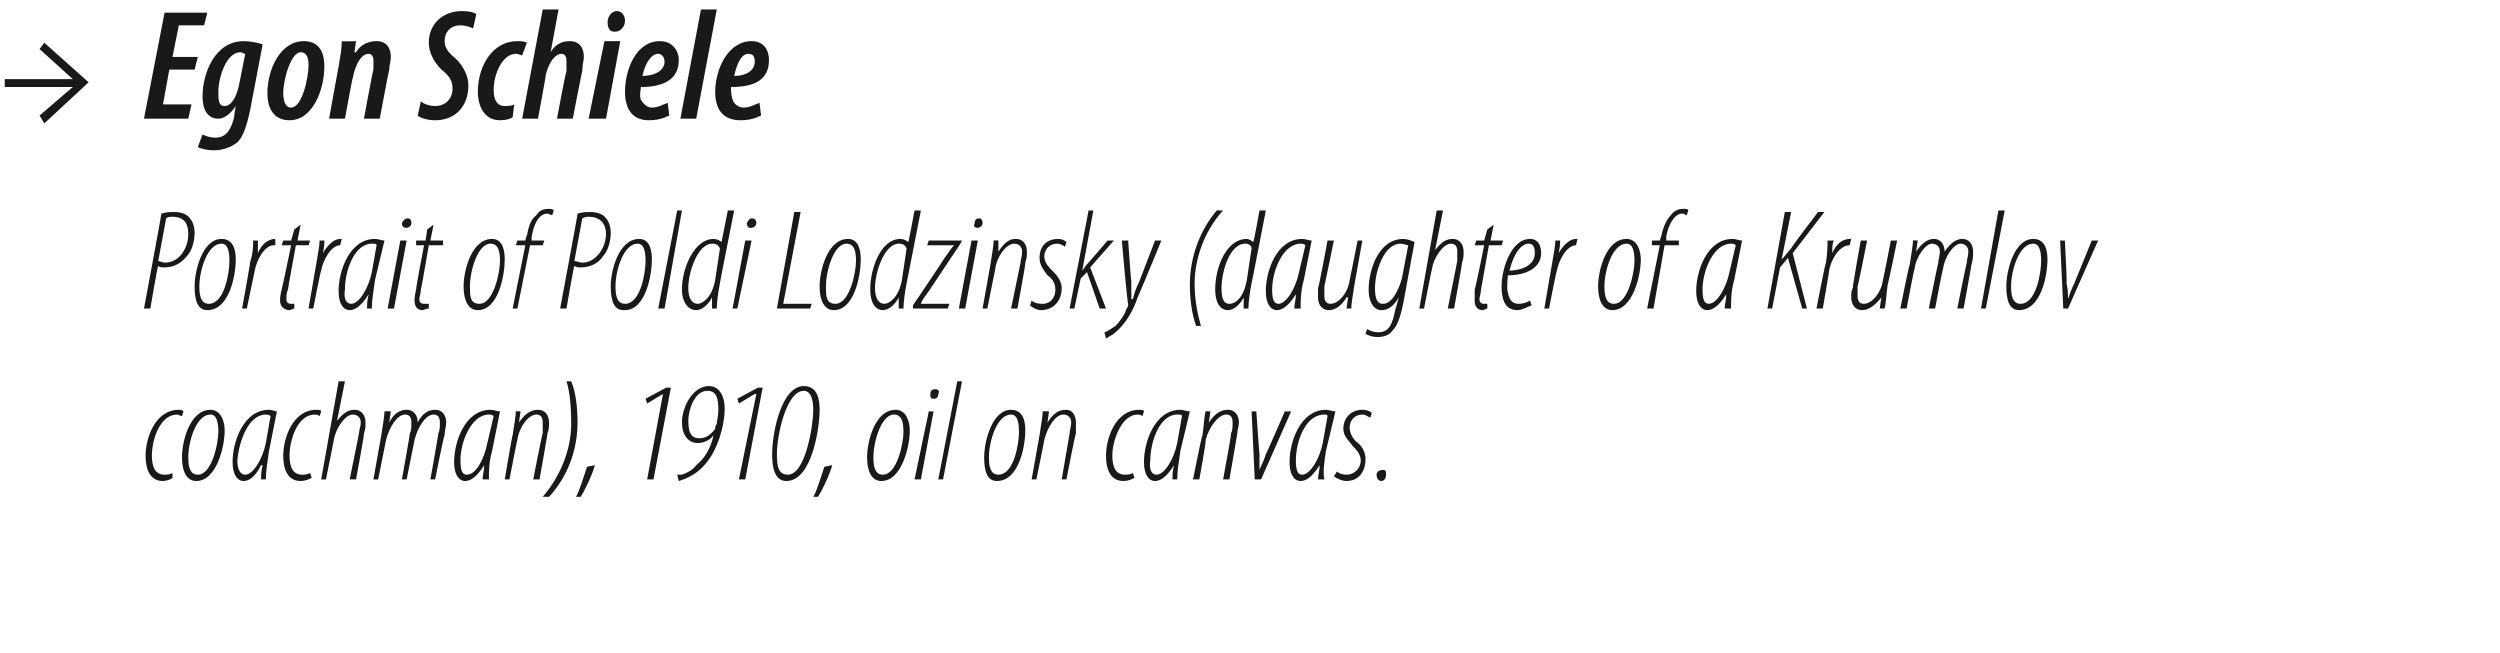
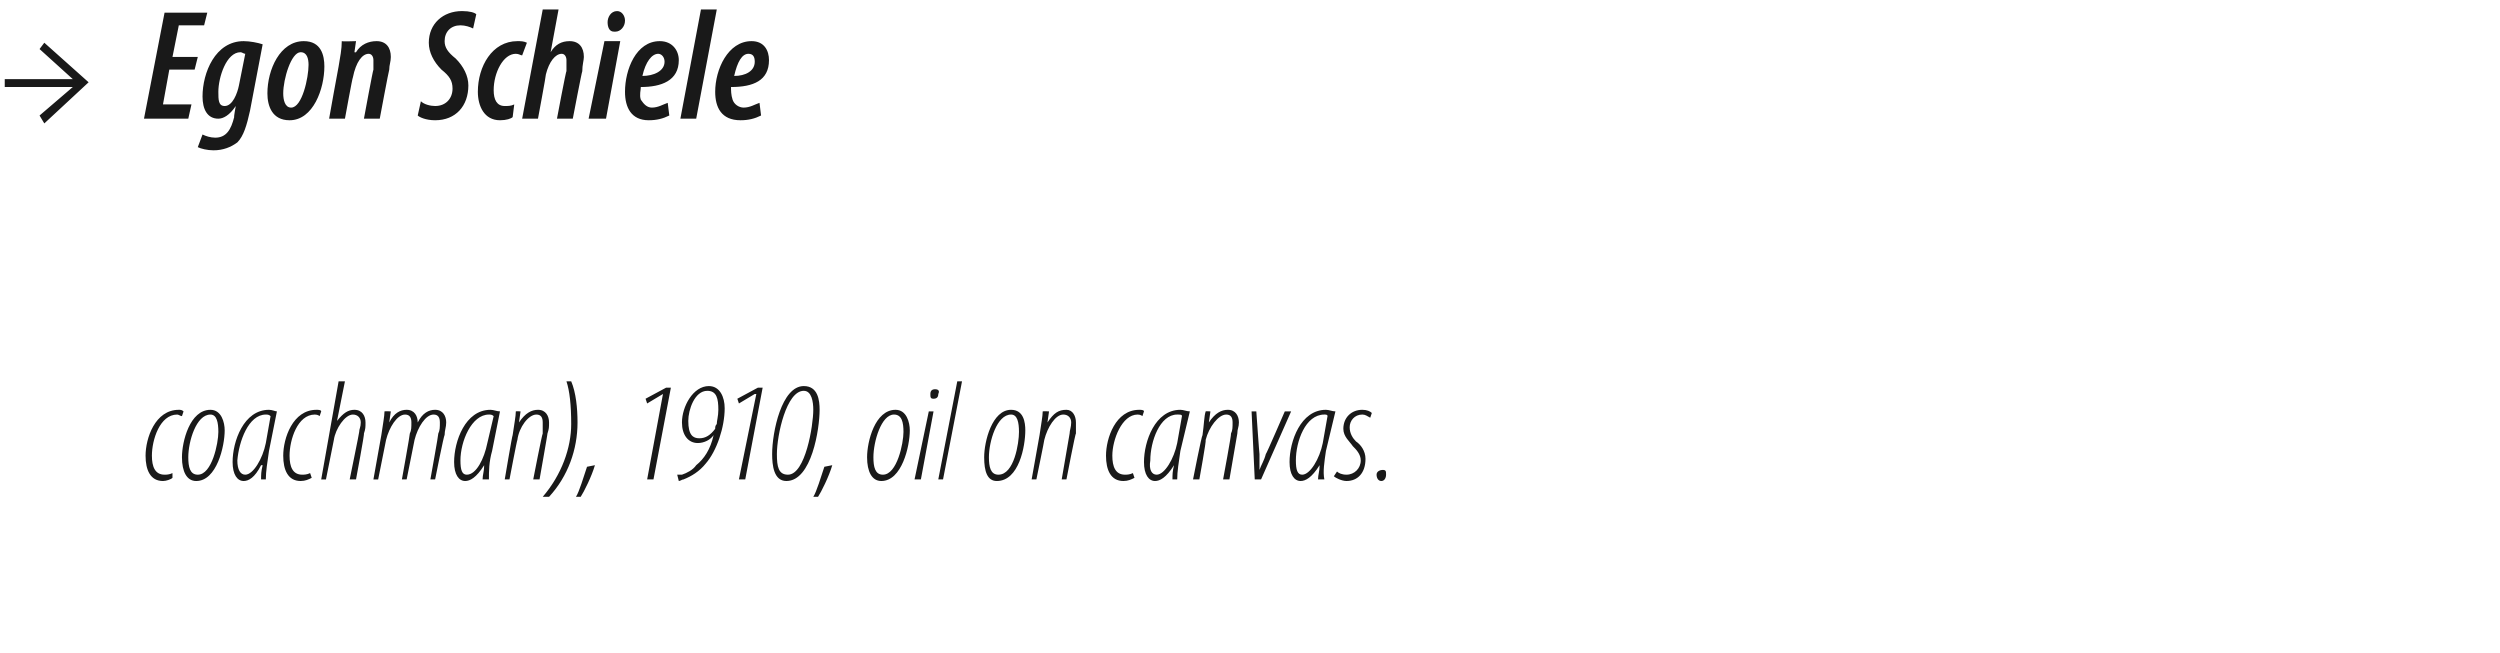
<svg xmlns="http://www.w3.org/2000/svg" version="1.1" width="158px" height="41.3px" viewBox="0 0 158 41.3">
  <desc>Egon Schiele Portrait of Poldi Lodzinsky (daughter of a Krumlov coachman), 1910, oil on canvas</desc>
  <defs />
  <g id="Polygon195110">
    <path d="m10.9 30.2c-.1.1-.4.2-.6.2c-.8 0-1.1-.7-1.1-1.6c0-1.1.6-2.9 2.1-2.9c.1 0 .2 0 .3.1l-.1.3c-.1 0-.2-.1-.3-.1c-1.1 0-1.6 1.6-1.6 2.6c0 .7.2 1.2.8 1.2c.1 0 .3 0 .5-.1v.3zm1.5.2c-.6 0-.9-.6-.9-1.5c0-1 .5-3 1.8-3c.7 0 .9.8.9 1.3c0 1-.5 3.2-1.8 3.2zm.1-.4c.9 0 1.3-2 1.3-2.7c0-.6-.1-1.1-.5-1.1c-.9 0-1.4 1.7-1.4 2.7c0 .6.1 1.1.6 1.1zm4 .3c0-.3 0-.5.1-.9h-.1c-.4.8-.8 1-1.1 1c-.4 0-.7-.4-.7-1.2c0-1.3.7-3.3 2.3-3.3c.2 0 .4.1.5.1l-.5 2.5c-.1.7-.2 1.3-.2 1.8h-.3zm.6-4c-.1-.1-.2-.1-.3-.1c-1.1 0-1.7 1.7-1.8 2.9c0 .6.2.9.5.9c.5 0 1.1-1 1.3-2l.3-1.7zm2.6 3.9c-.2.1-.4.2-.7.2c-.8 0-1.1-.7-1.1-1.6c0-1.1.6-2.9 2.1-2.9c.1 0 .3 0 .3.1l-.1.3s-.1-.1-.3-.1c-1.1 0-1.6 1.6-1.6 2.6c0 .7.2 1.2.8 1.2c.1 0 .3 0 .5-.1l.1.3zm.6.1l1.1-6.2h.4l-.5 2.5s.05.03 0 0c.4-.5.7-.7 1.1-.7c.5 0 .7.4.7.8c0 .3 0 .4-.1.7c.05-.03-.5 2.9-.5 2.9h-.4s.61-2.97.6-3c0-.2.1-.3.1-.6c0-.3-.2-.5-.5-.5c-.5 0-1.1.9-1.2 1.6l-.5 2.5h-.3zm3.3 0l.5-2.8c.1-.7.2-1.2.2-1.5c.03-.02.4 0 .4 0l-.1.7s-.02.04 0 0c.3-.6.7-.8 1.1-.8c.5 0 .7.4.7.8c.3-.6.7-.8 1.1-.8c.5 0 .7.4.7.8c0 .3-.1.5-.1.8c-.04-.04-.6 2.8-.6 2.8h-.3s.52-2.88.5-2.9c.1-.2.1-.4.1-.7c0-.3-.1-.5-.4-.5c-.5 0-1 .8-1.2 1.6l-.5 2.5h-.3s.52-2.88.5-2.9c.1-.2.1-.4.1-.7c0-.3-.1-.5-.4-.5c-.5 0-1 .8-1.2 1.6l-.5 2.5h-.3zm6.9 0c0-.3.1-.5.1-.9c-.5.8-.9 1-1.2 1c-.4 0-.7-.4-.7-1.2c0-1.3.7-3.3 2.3-3.3c.2 0 .4.1.6.1l-.5 2.5c-.2.7-.2 1.3-.2 1.8h-.4zm.7-4c-.1-.1-.2-.1-.3-.1c-1.1 0-1.8 1.7-1.8 2.9c0 .6.1.9.4.9c.6 0 1.1-1 1.3-2l.4-1.7zm.7 4s.47-2.8.5-2.8c.1-.7.2-1.2.2-1.5c0-.02.3 0 .3 0l-.1.7s.05.04 0 0c.4-.6.8-.8 1.2-.8c.5 0 .7.4.7.8c0 .3 0 .4-.1.7c.02-.03-.5 2.9-.5 2.9h-.4s.56-2.88.6-2.9v-.7c0-.3-.1-.5-.4-.5c-.5 0-1.1.8-1.2 1.6c-.03.02-.5 2.5-.5 2.5h-.3zm2.4 1.1c1.2-1.4 1.8-3.1 1.8-4.6c0-1.2-.1-2.1-.3-2.7h.3c.3.7.4 1.7.4 2.6c0 1.7-.6 3.4-1.8 4.7h-.4zm2.1 0c.2-.3.5-1.3.7-1.9l.5-.1c-.2.7-.7 1.7-.9 2h-.3zm5.5-6.5l-1 .6l-.1-.3l1.3-.7h.3l-1.1 5.8h-.4l1-5.4zm.9 5.1h.3c.3-.1.7-.3.9-.6c.5-.4.9-1 1.1-1.9c-.2.3-.6.5-1 .5c-.6 0-1-.5-1-1.3c0-1 .7-2.3 1.7-2.3c.7 0 1 .7 1 1.4c0 1.2-.5 2.7-1.2 3.5c-.4.5-.9.8-1.4 1c-.1 0-.2.1-.3.1l-.1-.4zm1.9-5.3c-.8 0-1.2 1.2-1.2 1.9c0 .9.3 1.1.7 1.1c.4 0 .7-.2 1-.6c0-.1 0-.2.1-.3c0-.2.1-.5.1-.9c0-.7-.1-1.2-.7-1.2zm3.1.2h-.1l-1 .6l-.1-.3l1.3-.7h.3l-1.1 5.8h-.4l1.1-5.4zm1.9 5.5c-.8 0-.9-1-.9-1.7c0-1.4.6-4.3 2-4.3c.9 0 1 .9 1 1.5c0 1.2-.5 4.5-2.1 4.5zm.1-.4c1.1 0 1.6-3.1 1.6-4.1c0-.5-.1-1.2-.6-1.2c-1.1 0-1.7 2.8-1.7 4c0 .8.1 1.3.7 1.3zm1.6 1.4c.2-.3.5-1.3.7-1.9l.5-.1c-.2.7-.7 1.7-.9 2h-.3zm4.3-1c-.6 0-.9-.6-.9-1.5c0-1 .5-3 1.8-3c.7 0 .9.8.9 1.3c0 1-.5 3.2-1.8 3.2zm.1-.4c.9 0 1.3-2 1.3-2.7c0-.6-.1-1.1-.6-1.1c-.8 0-1.3 1.7-1.3 2.7c0 .6.1 1.1.6 1.1zm2 .3l.9-4.3h.3l-.8 4.3h-.4zm1.2-5.1c-.2 0-.2-.1-.2-.3c0-.2.1-.3.3-.3c.2 0 .3.1.2.3c0 .2-.1.3-.3.3zm.3 5.1l1.2-6.2h.3l-1.2 6.2h-.3zm3.7.1c-.6 0-.8-.6-.8-1.5c0-1 .5-3 1.7-3c.8 0 .9.8.9 1.3c0 1-.4 3.2-1.8 3.2zm.1-.4c1 0 1.3-2 1.3-2.7c0-.6-.1-1.1-.5-1.1c-.9 0-1.4 1.7-1.4 2.7c0 .6.1 1.1.6 1.1zm2.1.3l.5-2.8c.1-.7.2-1.2.2-1.5c.04-.02.4 0 .4 0l-.1.7s-.01.04 0 0c.4-.6.7-.8 1.2-.8c.4 0 .6.4.6.8v.7c-.04-.03-.6 2.9-.6 2.9h-.3l.5-2.9c0-.2.1-.4.1-.7c0-.3-.2-.5-.5-.5c-.5 0-1 .8-1.2 1.6c.01.02-.5 2.5-.5 2.5h-.3zm6.5-.1c-.2.1-.4.2-.7.2c-.8 0-1.1-.7-1.1-1.6c0-1.1.6-2.9 2.1-2.9c.1 0 .3 0 .3.1l-.1.3s-.1-.1-.3-.1c-1 0-1.6 1.6-1.6 2.6c0 .7.2 1.2.8 1.2c.1 0 .3 0 .5-.1l.1.3zm2.4.1c0-.3 0-.5.1-.9c-.5.8-.9 1-1.2 1c-.4 0-.7-.4-.7-1.2c0-1.3.7-3.3 2.3-3.3c.2 0 .4.1.6.1l-.6 2.5c-.1.7-.2 1.3-.2 1.8h-.3zm.6-4c0-.1-.1-.1-.3-.1c-1.1 0-1.7 1.7-1.7 2.9c-.1.6.1.9.4.9c.5 0 1.1-1 1.3-2l.3-1.7zm.7 4s.55-2.8.6-2.8c.1-.7.1-1.2.2-1.5c-.02-.02.3 0 .3 0l-.1.7s.03.04 0 0c.4-.6.8-.8 1.2-.8c.5 0 .7.4.7.8c0 .3-.1.4-.1.7l-.5 2.9h-.4s.54-2.88.5-2.9c.1-.2.1-.4.1-.7c0-.3-.1-.5-.4-.5c-.5 0-1.1.8-1.3 1.6c.05.02-.4 2.5-.4 2.5h-.4zm4-4.3s.19 2.72.2 2.7v1c.1-.3.3-.6.4-1c.03.01 1.2-2.7 1.2-2.7h.4l-1.9 4.3h-.4l-.2-4.3h.3zm3.9 4.3c0-.3.1-.5.1-.9c-.5.8-.9 1-1.2 1c-.4 0-.7-.4-.7-1.2c0-1.3.7-3.3 2.3-3.3c.2 0 .4.1.6.1l-.6 2.5c-.1.7-.2 1.3-.1 1.8h-.4zm.6-4c0-.1-.1-.1-.2-.1c-1.2 0-1.8 1.7-1.8 2.9c0 .6.1.9.4.9c.5 0 1.1-1 1.3-2l.3-1.7zm.6 3.5c.1.1.3.2.6.2c.5 0 .9-.4.9-.9c0-.4-.3-.7-.5-.9c-.2-.3-.6-.6-.6-1.1c0-.7.5-1.2 1.2-1.2c.3 0 .5.1.6.2l-.1.3c-.2-.1-.3-.2-.5-.2c-.5 0-.8.4-.8.8c0 .4.2.7.4.9c.3.2.6.6.6 1.1c0 .9-.5 1.4-1.2 1.4c-.3 0-.7-.2-.8-.3l.2-.3zm2.8.6c-.2 0-.3-.2-.3-.4c0-.2.2-.3.4-.3c.2 0 .2.1.2.3c0 .2-.1.4-.3.4z" stroke="none" fill="#191919" />
  </g>
  <g id="Polygon195109">
-     <path d="m10.2 13.5c.3-.1.6-.1.8-.1c.4 0 .8.1 1 .4c.2.2.3.6.3.9c0 .6-.2 1.2-.5 1.5c-.4.5-.9.7-1.4.7c-.2 0-.3 0-.4-.1c-.05.04-.5 2.7-.5 2.7h-.4s1.12-6.01 1.1-6zm-.2 3c.1 0 .3.1.4.1c1 0 1.5-1 1.5-1.8c0-.6-.2-1.1-1-1.1c-.1 0-.3 0-.4.1l-.5 2.7zm3.1 3.1c-.6 0-.8-.6-.8-1.5c0-1 .5-3 1.7-3c.8 0 .9.8.9 1.3c0 1-.4 3.2-1.8 3.2zm.1-.4c1 0 1.3-2 1.3-2.7c0-.6-.1-1.1-.5-1.1c-.9 0-1.4 1.7-1.4 2.7c0 .6.1 1.1.6 1.1zm2.1.3s.53-2.89.5-2.9c.2-.6.2-1.1.2-1.4h.3v.8c.2-.5.6-.9 1.1-.9v.4h-.1c-.6 0-1.1 1-1.2 1.6l-.5 2.4h-.3zm3.7-5.3l-.2 1h.8l-.1.3h-.8s-.51 2.76-.5 2.8c-.1.2-.1.5-.1.6c0 .2.1.3.3.3h.2v.3c-.1 0-.2.1-.3.1c-.3 0-.6-.2-.6-.6c0-.1 0-.3.1-.7c.02-.01.6-2.8.6-2.8h-.6l.1-.3h.5l.2-.7l.4-.3zm.5 5.3l.5-2.9c.1-.6.2-1.1.2-1.4h.3c0 .2 0 .4-.1.8c.3-.5.7-.9 1.1-.9h.1l-.1.4c-.6 0-1.1 1-1.2 1.6c-.03-.04-.5 2.4-.5 2.4h-.3zm3.7 0c0-.3 0-.5.1-.9c-.5.8-.9 1-1.2 1c-.4 0-.7-.4-.7-1.2c0-1.3.7-3.3 2.3-3.3c.2 0 .4.1.6.1l-.6 2.5c-.1.7-.2 1.3-.2 1.8h-.3zm.6-4c0-.1-.1-.1-.3-.1c-1.1 0-1.7 1.7-1.7 2.9c-.1.6.1.9.4.9c.5 0 1.1-1 1.3-2l.3-1.7zm.7 4l.8-4.3h.4l-.8 4.3h-.4zm1.2-5.1c-.2 0-.3-.1-.3-.3c.1-.2.2-.3.4-.3c.1 0 .2.1.2.3c0 .2-.2.3-.3.3zm1.7-.2l-.2 1h.8v.3h-.9s-.47 2.76-.5 2.8c0 .2-.1.5-.1.6c0 .2.1.3.3.3h.3v.3c-.2 0-.3.1-.4.1c-.3 0-.5-.2-.5-.6c0-.1 0-.3.1-.7c-.04-.01.5-2.8.5-2.8h-.5v-.3h.6l.1-.7l.4-.3zm2.8 5.4c-.6 0-.9-.6-.9-1.5c0-1 .5-3 1.8-3c.7 0 .8.8.8 1.3c0 1-.4 3.2-1.7 3.2zm.1-.4c.9 0 1.3-2 1.3-2.7c0-.6-.1-1.1-.6-1.1c-.8 0-1.3 1.7-1.3 2.7c0 .6 0 1.1.6 1.1zm2.1.3l.8-4h-.6l.1-.3h.5s.08-.34.1-.3c.1-.5.2-1 .6-1.3c.2-.3.4-.4.8-.4c.1 0 .2 0 .3.1l-.1.3c-.1 0-.2-.1-.3-.1c-.6 0-.9.8-1 1.5v.2h.8l-.1.3h-.8l-.8 4h-.3zm4.1-6c.3-.1.6-.1.8-.1c.4 0 .8.1 1 .4c.2.2.3.6.3.9c0 .6-.2 1.2-.5 1.5c-.3.5-.9.7-1.4.7c-.1 0-.3 0-.4-.1c-.04.04-.5 2.7-.5 2.7h-.4s1.13-6.01 1.1-6zm-.2 3c.2 0 .3.1.5.1c.9 0 1.5-1 1.5-1.8c0-.6-.3-1.1-1.1-1.1c-.1 0-.2 0-.4.1l-.5 2.7zm3.1 3.1c-.6 0-.8-.6-.8-1.5c0-1 .5-3 1.8-3c.7 0 .8.8.8 1.3c0 1-.4 3.2-1.7 3.2h-.1zm.1-.4c1 0 1.3-2 1.3-2.7c0-.6-.1-1.1-.5-1.1c-.9 0-1.4 1.7-1.4 2.7c0 .6.1 1.1.6 1.1zm2.1.3l1.2-6.2h.3L42 19.5h-.4zm4.8-6.2s-.92 4.62-.9 4.6c-.1.5-.2 1.2-.2 1.6h-.3v-.7s-.01 0 0 0c-.2.4-.6.8-1 .8c-.5 0-.9-.5-.9-1.3c0-1.4.8-3.2 2-3.2c.2 0 .4.1.5.2l.4-2h.4zm-.9 2.4c-.1-.2-.2-.3-.5-.3c-.9 0-1.5 1.8-1.5 2.8c0 .6.2 1 .6 1c.3 0 .9-.4 1.1-1.5l.3-2zm.8 3.8l.8-4.3h.4l-.9 4.3h-.3zm1.1-5.1c-.1 0-.2-.1-.2-.3c.1-.2.2-.3.3-.3c.2 0 .3.1.3.3c0 .2-.2.3-.3.3h-.1zm2.8-1h.4l-1.1 5.8h1.8l-.1.3h-2.1l1.1-6.1zm2.5 6.2c-.6 0-.9-.6-.9-1.5c0-1 .5-3 1.8-3c.7 0 .8.8.8 1.3c0 1-.4 3.2-1.7 3.2zm.1-.4c.9 0 1.3-2 1.3-2.7c0-.6-.1-1.1-.6-1.1c-.8 0-1.3 1.7-1.3 2.7c0 .6 0 1.1.6 1.1zm5.4-5.9l-.9 4.6c-.1.5-.2 1.2-.2 1.6h-.3v-.7s.01 0 0 0c-.2.4-.6.8-1 .8c-.5 0-.8-.5-.8-1.3c0-1.4.7-3.2 1.9-3.2c.2 0 .4.1.5.2c.03 0 .4-2 .4-2h.4zm-.9 2.4c-.1-.2-.2-.3-.5-.3c-.9 0-1.5 1.8-1.5 2.8c0 .6.2 1 .6 1c.3 0 .9-.4 1.1-1.5l.3-2zm.4 3.6s1.99-2.95 2-3c.3-.4.4-.6.6-.8c-.05.03 0 0 0 0h-1.7l.1-.3h2.1l-.1.2l-2 3c-.2.3-.4.5-.5.8c-.01-.04 0 0 0 0h1.8l-.1.3h-2.2v-.2zm2.9.2l.8-4.3h.4l-.8 4.3h-.4zm1.2-5.1c-.2 0-.3-.1-.2-.3c0-.2.1-.3.3-.3c.1 0 .2.1.2.3c0 .2-.2.3-.3.3zm.3 5.1l.5-2.8c.1-.7.2-1.2.2-1.5c.02-.02.3 0 .3 0v.7s-.03.04 0 0c.4-.6.7-.8 1.1-.8c.5 0 .7.4.7.8c0 .3 0 .4-.1.7c.05-.03-.5 2.9-.5 2.9h-.4l.6-2.9c0-.2.1-.4.1-.7c0-.3-.2-.5-.5-.5c-.5 0-1.1.8-1.2 1.6l-.5 2.5h-.3zm3.1-.5c.1.1.3.2.7.2c.5 0 .8-.4.8-.9c0-.4-.2-.7-.5-.9c-.2-.3-.5-.6-.5-1.1c0-.7.4-1.2 1.2-1.2c.2 0 .4.1.5.2l-.1.3c-.1-.1-.3-.2-.5-.2c-.5 0-.8.4-.8.8c0 .4.3.7.5.9c.2.2.6.6.6 1.1c0 .9-.6 1.4-1.3 1.4c-.3 0-.6-.2-.7-.3l.1-.3zm2.4.5l1.2-6.2h.3l-.7 3.8s0-.01 0 0c.1-.1.2-.3.3-.4c-.02.05 1.3-1.5 1.3-1.5h.4l-1.5 1.7l1 2.6h-.4l-.8-2.3l-.4.4l-.4 1.9h-.3zm3.7-4.3s.18 2.61.2 2.6v1.1h.1c.1-.4.2-.7.4-1.1l1-2.6h.4s-1.46 3.55-1.5 3.6c-.3.9-.8 1.7-1.4 2.2c-.2.2-.5.3-.6.4l-.1-.4c.1 0 .4-.2.7-.4c.2-.2.6-.7.7-1.1c.1-.1.1-.2.1-.3c-.05.03-.4-4-.4-4h.4zm6-1.9c-1.2 1.3-1.8 3.1-1.8 4.6c0 1.1.2 2 .4 2.7h-.3c-.3-.8-.4-1.8-.4-2.6c0-1.7.6-3.4 1.7-4.7h.4zm2.7 0s-.89 4.62-.9 4.6c-.1.5-.2 1.2-.2 1.6h-.3v-.7s.03 0 0 0c-.2.4-.6.8-1 .8c-.5 0-.8-.5-.8-1.3c0-1.4.7-3.2 2-3.2c.1 0 .3.1.4.2c.05 0 .4-2 .4-2h.4zm-.9 2.4c0-.2-.2-.3-.4-.3c-1 0-1.5 1.8-1.5 2.8c0 .6.1 1 .5 1c.4 0 .9-.4 1.1-1.5l.3-2zm2.7 3.8c0-.3.1-.5.1-.9c-.5.8-.9 1-1.2 1c-.4 0-.7-.4-.7-1.2c0-1.3.7-3.3 2.3-3.3c.2 0 .4.1.6.1l-.5 2.5c-.2.7-.2 1.3-.2 1.8h-.4zm.7-4c-.1-.1-.2-.1-.3-.1c-1.1 0-1.8 1.7-1.8 2.9c0 .6.1.9.4.9c.5 0 1.1-1 1.3-2l.4-1.7zm3.6-.3l-.5 2.8c-.1.7-.2 1.2-.2 1.5h-.3l.1-.7s-.06-.04-.1 0c-.3.5-.7.8-1.1.8c-.5 0-.7-.4-.7-.8v-.6c.05 0 .6-3 .6-3h.4s-.58 2.86-.6 2.9v.6c0 .3.1.5.4.5c.5 0 1.1-.7 1.2-1.5c.02-.04.5-2.5.5-2.5h.3zm.3 5.6c.2.1.4.2.7.2c.7 0 .9-.5 1.1-1.5c.01.04.2-.7.2-.7c0 0-.04-.04 0 0c-.4.7-.8.8-1.1.8c-.4 0-.8-.4-.8-1.3c0-1.2.6-3.2 2.2-3.2c.2 0 .5.1.7.2l-.7 3.8c-.2 1-.4 1.5-.7 1.8c-.2.3-.6.4-.9.4c-.4 0-.6-.1-.8-.2l.1-.3zm2.6-5.3c-.1 0-.3-.1-.5-.1c-1 0-1.6 1.7-1.6 2.8c0 .6.1 1 .5 1c.6 0 1-.9 1.2-1.6l.4-2.1zm.7 4l1.1-6.2h.4l-.5 2.5s.03.03 0 0c.4-.5.7-.7 1.1-.7c.5 0 .7.4.7.8c0 .3 0 .4-.1.7c.03-.03-.5 2.9-.5 2.9h-.4l.6-3v-.6c0-.3-.1-.5-.4-.5c-.5 0-1.1.9-1.2 1.6c-.02.02-.5 2.5-.5 2.5h-.3zm4.7-5.3l-.2 1h.8l-.1.3h-.8l-.5 2.8c0 .2-.1.5-.1.6c0 .2.1.3.3.3h.2v.3c-.1 0-.2.1-.3.1c-.3 0-.5-.2-.5-.6v-.7c.04-.01.6-2.8.6-2.8h-.6l.1-.3h.5l.2-.7l.4-.3zm2.4 5.1c-.3.1-.6.3-.9.3c-.8 0-1-.7-1-1.5c0-1.1.6-3 1.8-3c.5 0 .7.4.7.9c0 .9-.9 1.4-2.1 1.4c0 .1-.1.8 0 1.1c.1.5.3.7.7.7c.3 0 .5-.1.7-.2l.1.3zM97 16c0-.4-.1-.6-.4-.6c-.4 0-.9.5-1.2 1.7c.7 0 1.6-.3 1.6-1.1zm.6 3.5l.5-2.9c.1-.6.2-1.1.2-1.4h.3c0 .2 0 .4-.1.8c.3-.5.7-.9 1.1-.9h.1l-.1.4c-.6 0-1.1 1-1.2 1.6c-.03-.04-.5 2.4-.5 2.4h-.3zm4.3.1c-.6 0-.9-.6-.9-1.5c0-1 .5-3 1.8-3c.7 0 .9.8.9 1.3c0 1-.5 3.2-1.8 3.2zm.1-.4c.9 0 1.3-2 1.3-2.7c0-.6-.1-1.1-.5-1.1c-.9 0-1.4 1.7-1.4 2.7c0 .6.1 1.1.6 1.1zm2.1.3l.8-4h-.5v-.3h.5l.1-.3c.1-.5.3-1 .6-1.3c.2-.3.5-.4.8-.4c.1 0 .3 0 .3.1l-.1.3c-.1 0-.1-.1-.3-.1c-.5 0-.9.8-1 1.5c.03-.04 0 .2 0 .2h.8v.3h-.9l-.7 4h-.4zm4.9 0c0-.3.1-.5.1-.9c-.5.8-.9 1-1.2 1c-.4 0-.7-.4-.7-1.2c0-1.3.7-3.3 2.3-3.3c.2 0 .4.1.6.1l-.5 2.5c-.2.7-.2 1.3-.2 1.8h-.4zm.7-4c-.1-.1-.2-.1-.3-.1c-1.1 0-1.8 1.7-1.8 2.9c0 .6.1.9.4.9c.5 0 1.1-1 1.3-2l.4-1.7zm3.1-2.1h.4l-.6 3s0 .03 0 0c.2-.2.4-.5.6-.7c-.04-.02 1.7-2.3 1.7-2.3h.4l-2 2.6l.9 3.5h-.3l-.9-3.2l-.5.6l-.5 2.6h-.3l1.1-6.1zm2 6.1s.56-2.89.6-2.9c.1-.6.1-1.1.1-1.4h.4c-.1.2-.1.4-.1.8c.2-.5.6-.9 1.1-.9h.1l-.1.4c-.7 0-1.2 1-1.3 1.6c.03-.04-.4 2.4-.4 2.4h-.4zm5.1-4.3s-.57 2.78-.6 2.8c-.1.7-.1 1.2-.2 1.5h-.3l.1-.7s-.05-.04 0 0c-.4.5-.8.8-1.2.8c-.5 0-.7-.4-.7-.8c0-.3 0-.4.1-.6c-.04 0 .5-3 .5-3h.4s-.56 2.86-.6 2.9v.6c0 .3.1.5.4.5c.5 0 1.1-.7 1.2-1.5c.03-.04.5-2.5.5-2.5h.4zm.2 4.3s.56-2.8.6-2.8c.1-.7.2-1.2.2-1.5c-.01-.02.3 0 .3 0l-.1.7s.04.04 0 0c.4-.6.8-.8 1.1-.8c.5 0 .7.4.7.8c.4-.6.8-.8 1.1-.8c.5 0 .7.4.7.8c0 .3 0 .5-.1.8c.02-.04-.5 2.8-.5 2.8h-.4s.58-2.88.6-2.9c0-.2.1-.4.1-.7c0-.3-.2-.5-.5-.5c-.4 0-1 .8-1.1 1.6c-.04.02-.5 2.5-.5 2.5h-.4s.58-2.88.6-2.9c0-.2.1-.4.1-.7c0-.3-.2-.5-.5-.5c-.4 0-1 .8-1.1 1.6c-.04.02-.5 2.5-.5 2.5h-.4zm5.1 0l1.1-6.2h.4l-1.2 6.2h-.3zm2.4.1c-.6 0-.8-.6-.8-1.5c0-1 .5-3 1.7-3c.8 0 .9.8.9 1.3c0 1-.4 3.2-1.8 3.2zm.1-.4c1 0 1.3-2 1.3-2.7c0-.6-.1-1.1-.5-1.1c-.9 0-1.4 1.7-1.4 2.7c0 .6.1 1.1.6 1.1zm2.8-4s.15 2.72.1 2.7c.1.4.1.7.1 1c.1-.3.2-.6.4-1l1.1-2.7h.4l-1.9 4.3h-.3l-.2-4.3h.3z" stroke="none" fill="#191919" />
-   </g>
+     </g>
  <g id="Polygon195108">
    <path d="m4.6 5L2.5 3.1l.3-.4l2.8 2.5l-2.8 2.6l-.3-.5l2.1-1.8H.3v-.5h4.3zm7.7-.6h-1.6l-.4 2.2h1.8l-.2.9H9.1L10.4.8h2.7l-.2.8h-1.6l-.4 2h1.6l-.2.8zm.5 4.1c.2.1.5.2.8.2c.7 0 1-.5 1.2-1.3c-.03 0 .1-.7.1-.7c0 0-.01.04 0 0c-.4.6-.8.8-1.1.8c-.7 0-1-.6-1-1.4c0-1.5.8-3.5 2.6-3.5c.4 0 .9.1 1.2.2L15.8 7c-.2.9-.4 1.6-.8 2c-.4.3-.9.5-1.5.5c-.4 0-.8-.1-1-.2l.3-.8zm2.7-5.1c-.1 0-.2-.1-.3-.1c-.9 0-1.4 1.6-1.4 2.5c0 .5 0 .9.4.9c.5 0 .8-.8.9-1.3l.4-2zm2.8 4.2c-1.1 0-1.4-.9-1.4-1.7c0-1.5.8-3.3 2.3-3.3c1.1 0 1.3.9 1.3 1.6c0 1.4-.7 3.4-2.2 3.4zm.1-.8c.7 0 1.1-1.9 1.1-2.7c0-.4-.1-.8-.5-.8c-.6 0-1.1 1.7-1.1 2.6c0 .4.1.9.5.9zm2.4.7s.58-3.25.6-3.3c.1-.6.2-1.1.2-1.6c.04.03.9 0 .9 0l-.1.7s.07.02.1 0c.3-.5.8-.7 1.3-.7c.6 0 .9.4.9 1c0 .3-.1.5-.1.8c-.03.05-.6 3.1-.6 3.1h-1s.57-3.09.6-3.1v-.6c0-.2-.1-.4-.3-.4c-.4 0-.8.5-1 1.5c-.02-.04-.5 2.6-.5 2.6h-1zm5.8-1.1c.2.2.6.3.9.3c.7 0 1.1-.5 1.1-1.1c0-.5-.2-.8-.7-1.2c-.5-.5-.8-1.1-.8-1.7c0-1.2.9-2 2.1-2c.5 0 .8.1.9.2l-.2.9c-.2-.1-.5-.2-.8-.2c-.6 0-1 .4-1 1c0 .4.2.7.7 1.1c.5.5.8 1.1.8 1.7c0 1.3-.8 2.2-2.1 2.2c-.6 0-1-.2-1.1-.3l.2-.9zm5.8 1c-.1.1-.4.2-.8.2c-1 0-1.4-.9-1.4-1.8c0-1.6.9-3.2 2.5-3.2c.2 0 .4 0 .6.1l-.3.8c-.1 0-.2-.1-.4-.1c-.8 0-1.4 1.2-1.4 2.3c0 .6.2 1 .7 1c.2 0 .4 0 .6-.1l-.1.8zm.6.1L34.3.6h1l-.5 2.7s.01-.03 0 0c.3-.5.7-.7 1.2-.7c.6 0 .9.4.9 1c0 .2-.1.5-.1.9c-.02-.03-.6 3-.6 3h-1s.57-3.04.6-3v-.7c0-.2-.1-.4-.3-.4c-.4 0-.8.5-1 1.3c.02.01-.5 2.8-.5 2.8h-1zm4.2 0l1-4.9h1l-.9 4.9h-1.1zM38.8 2c-.3 0-.4-.3-.4-.6c0-.3.2-.7.6-.7c.3 0 .5.3.5.6c0 .4-.3.7-.6.7h-.1zm3.5 5.3c-.4.2-.8.3-1.3.3c-1.1 0-1.5-.8-1.5-1.8c0-1.4.7-3.2 2.2-3.2c.8 0 1.2.6 1.2 1.2c0 1.3-1.1 1.7-2.4 1.7c0 .2-.1.5 0 .8c.2.3.4.5.7.5c.4 0 .7-.2 1-.3l.1.8zM42 3.9c0-.3-.2-.5-.4-.5c-.4 0-.8.5-1 1.4c.7 0 1.4-.3 1.4-.9zm1 3.6L44.3.6h1L44 7.5h-1zm5.1-.2c-.4.2-.8.3-1.3.3c-1.2 0-1.6-.8-1.6-1.8c0-1.4.8-3.2 2.3-3.2c.8 0 1.1.6 1.1 1.2c0 1.3-1 1.7-2.4 1.7c0 .2 0 .5.1.8c.1.3.4.5.7.5c.4 0 .7-.2 1-.3l.1.8zm-.4-3.4c0-.3-.1-.5-.4-.5c-.4 0-.7.5-.9 1.4c.7 0 1.3-.3 1.3-.9z" stroke="none" fill="#191919" />
  </g>
</svg>